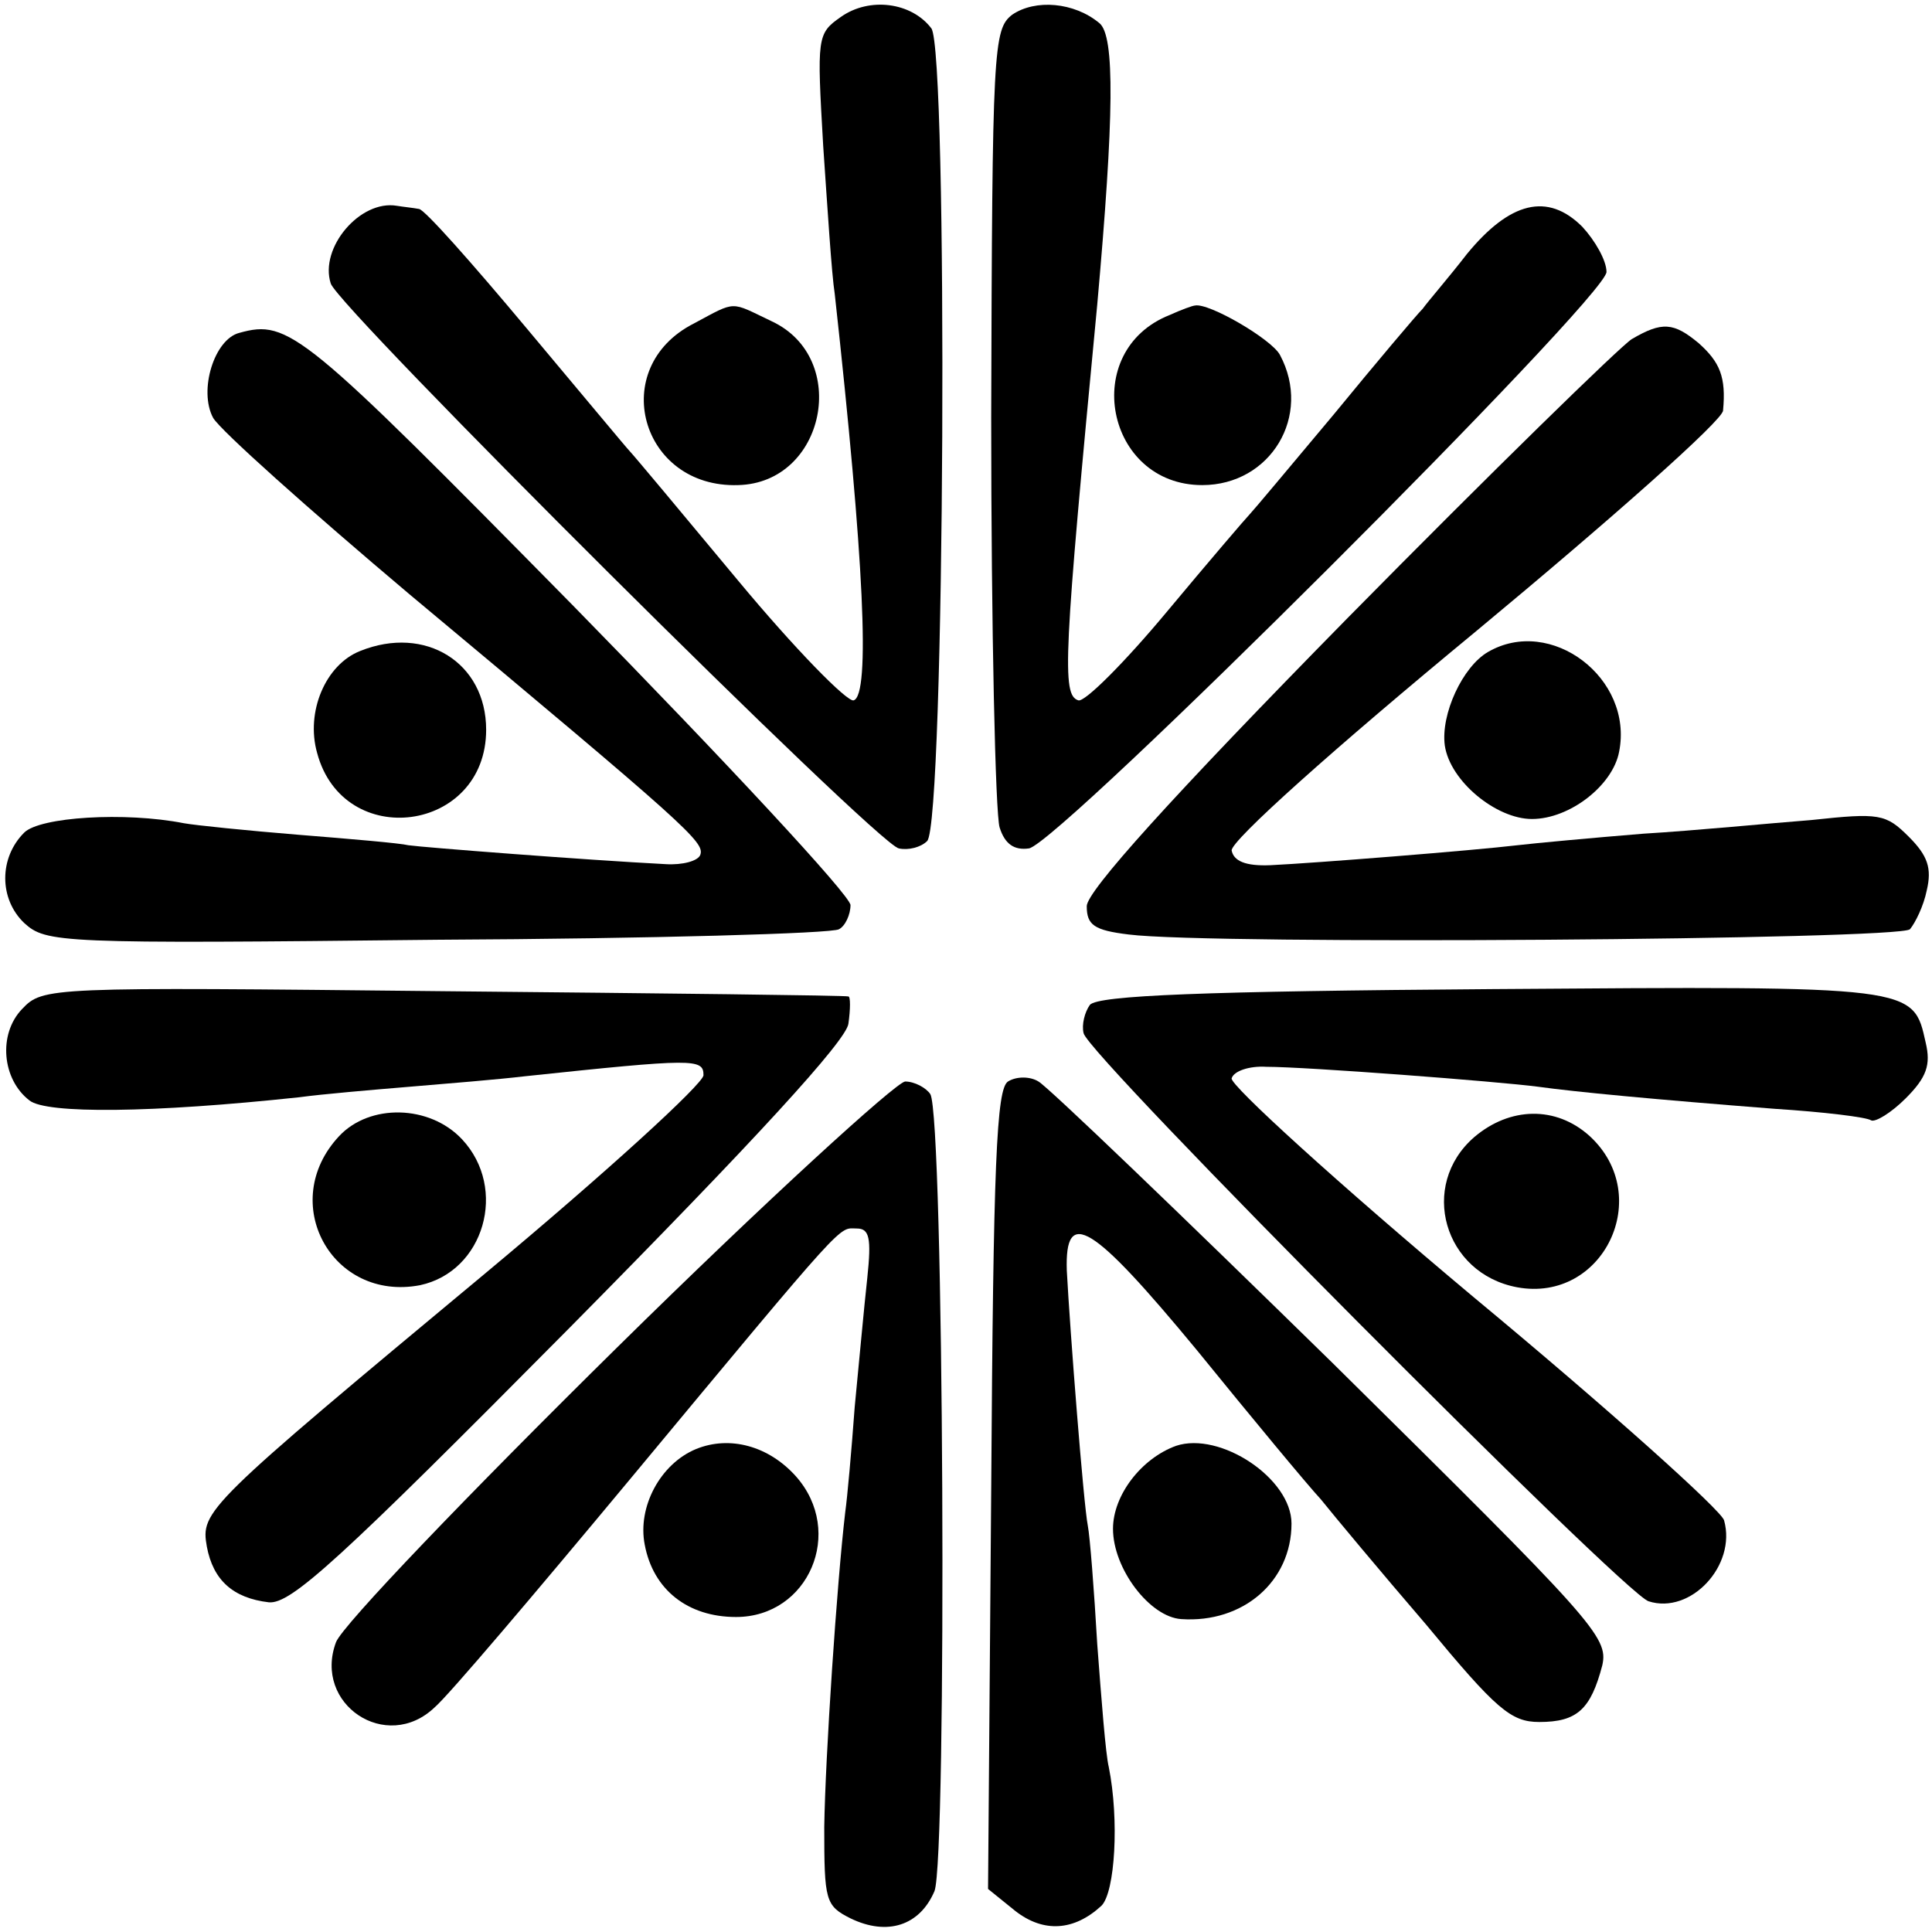
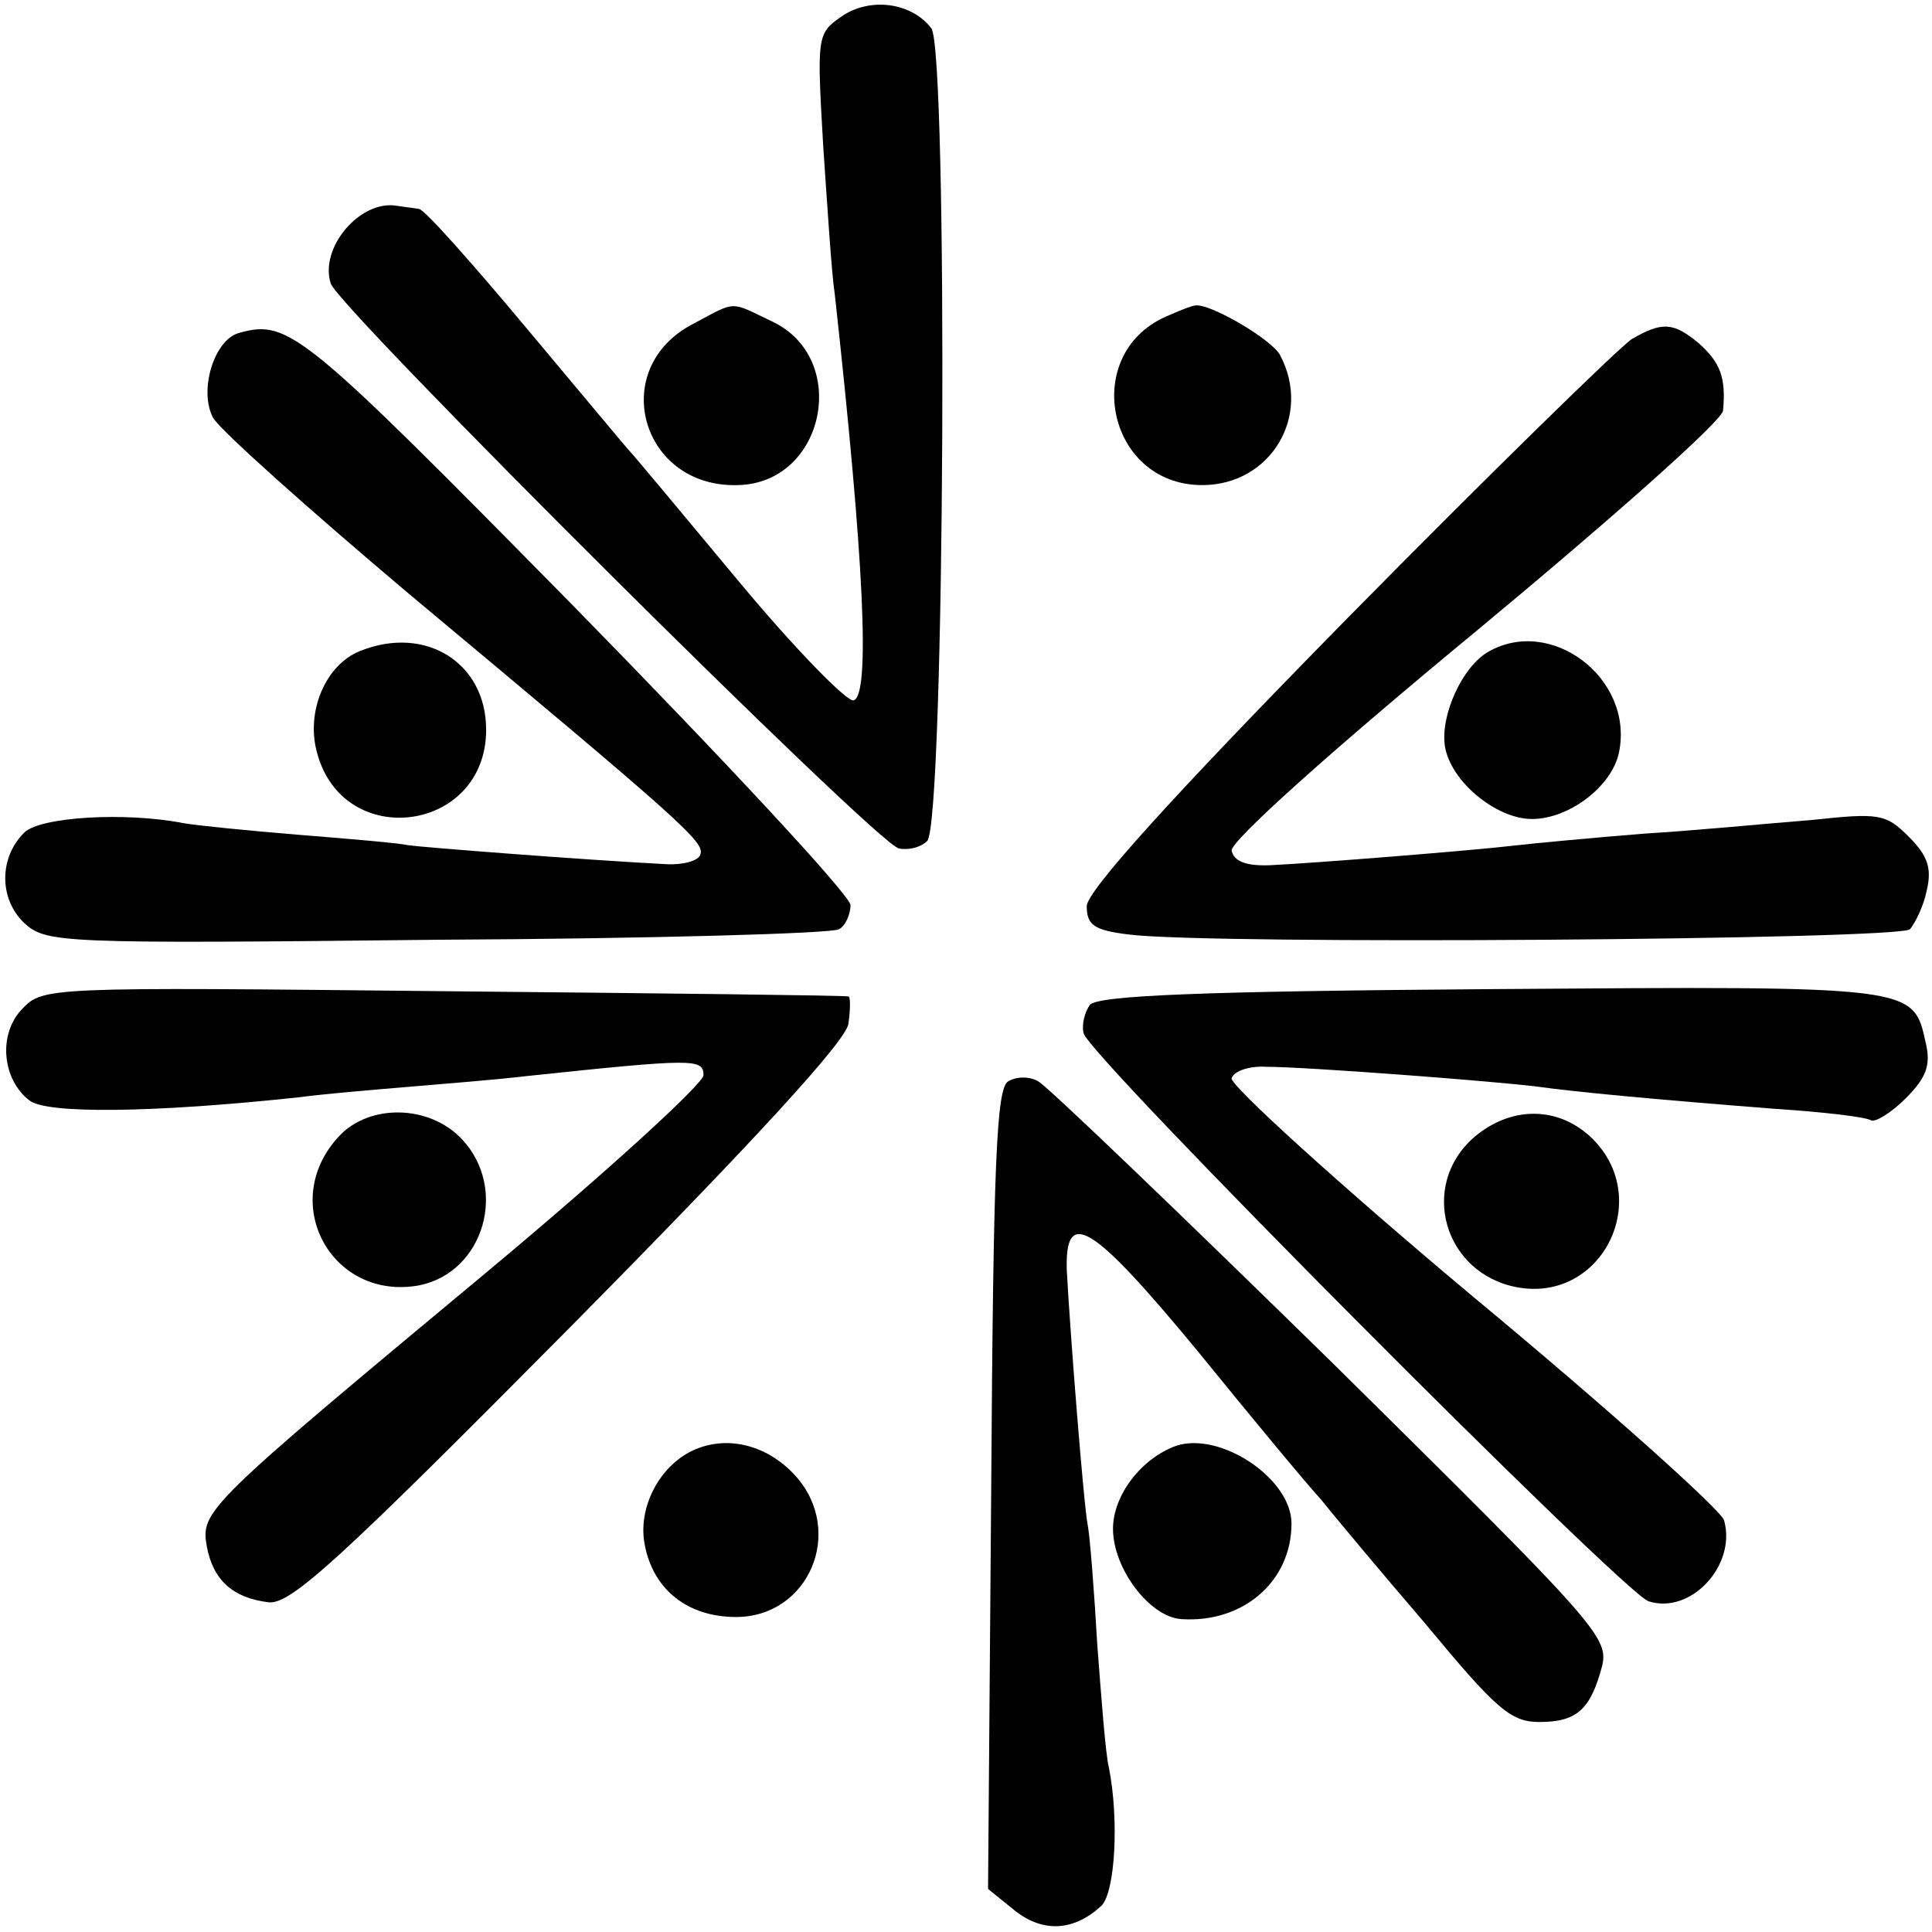
<svg xmlns="http://www.w3.org/2000/svg" version="1.0" width="184pt" height="184pt" viewBox="0 0 184 184" preserveAspectRatio="xMidYMid meet">
  <g transform="translate(0,184) scale(0.1,-0.1)" fill="#000000" stroke="none">
    <path d="M801 1824 c-23 -16 -23 -19 -17 -123 4 -58 8 -122 11 -141 28 -254 34 -382 18 -387 -6 -2 -56 49 -110 114 -54 65 -100 120 -103 123 -3 3 -47 56 -99 118 -51 61 -97 113 -102 113 -5 1 -15 2 -21 3 -35 6 -74 -40 -63 -74 7 -23 520 -534 541 -538 9 -2 21 1 27 7 17 17 20 753 4 774 -19 25 -59 30 -86 11z" />
-     <path d="M964 1826 c-18 -14 -19 -31 -20 -383 0 -202 4 -378 8 -391 5 -16 14 -22 28 -20 29 5 550 525 550 549 0 11 -11 30 -23 43 -33 33 -69 24 -110 -26 -17 -22 -37 -45 -42 -52 -6 -6 -44 -51 -85 -101 -41 -49 -77 -92 -80 -95 -3 -3 -39 -45 -79 -93 -40 -48 -78 -86 -84 -84 -16 5 -14 41 18 377 16 179 17 256 2 268 -24 20 -61 23 -83 8z" />
    <path d="M661 1532 c-83 -42 -51 -157 42 -154 83 2 107 121 32 156 -40 19 -33 20 -74 -2z" />
    <path d="M1114 1540 c-86 -34 -61 -162 31 -162 65 0 105 66 74 124 -8 15 -68 50 -81 47 -2 0 -13 -4 -24 -9z" />
    <path d="M228 1523 c-24 -6 -39 -55 -25 -81 7 -12 91 -87 187 -168 266 -222 281 -236 277 -248 -2 -6 -17 -10 -33 -9 -77 4 -231 16 -245 18 -8 2 -55 6 -105 10 -49 4 -98 9 -109 11 -56 11 -137 6 -152 -9 -24 -24 -24 -63 0 -86 21 -19 32 -20 394 -16 204 1 376 6 382 10 6 3 11 14 11 23 0 9 -119 137 -264 285 -258 262 -271 273 -318 260z" />
    <path d="M1554 1517 c-11 -7 -133 -126 -270 -265 -170 -173 -249 -261 -249 -275 0 -18 7 -23 40 -27 78 -10 734 -5 744 5 5 6 13 22 16 37 5 21 1 33 -17 51 -22 22 -28 23 -93 16 -39 -3 -110 -10 -160 -13 -49 -4 -103 -9 -120 -11 -42 -5 -193 -17 -235 -19 -24 -1 -35 4 -37 14 -1 9 96 96 233 209 129 107 235 201 235 210 3 32 -3 46 -23 64 -24 20 -35 21 -64 4z" />
    <path d="M343 1220 c-33 -13 -52 -58 -41 -97 25 -94 161 -76 161 22 0 64 -58 100 -120 75z" />
    <path d="M1417 1219 c-24 -14 -45 -59 -41 -89 5 -34 49 -70 83 -70 36 0 77 32 83 64 14 70 -65 130 -125 95z" />
    <path d="M21 879 c-23 -24 -19 -67 7 -87 16 -13 117 -12 257 3 22 3 69 7 105 10 36 3 85 7 110 10 161 17 170 17 170 1 0 -8 -93 -93 -207 -188 -268 -223 -272 -227 -266 -261 6 -32 25 -49 59 -53 21 -2 67 40 287 262 177 179 263 273 265 289 2 14 2 26 0 26 -2 1 -175 3 -385 5 -378 4 -382 4 -402 -17z" />
    <path d="M1038 883 c-5 -7 -8 -19 -6 -27 4 -21 515 -534 538 -541 40 -13 84 34 72 77 -2 9 -110 106 -239 213 -129 108 -232 202 -230 208 2 7 17 12 33 11 38 0 221 -14 259 -19 36 -5 110 -12 225 -21 47 -3 88 -8 92 -11 4 -2 19 7 33 21 20 20 24 32 19 53 -12 54 -9 54 -412 51 -276 -2 -376 -6 -384 -15z" />
    <path d="M960 810 c-11 -7 -14 -78 -16 -389 l-3 -380 26 -21 c27 -21 56 -19 82 5 13 13 17 82 7 132 -3 12 -7 64 -11 117 -3 52 -7 103 -9 113 -4 20 -17 186 -20 243 -2 61 24 45 124 -76 52 -64 105 -128 118 -142 12 -15 57 -69 100 -119 67 -81 81 -93 108 -93 36 0 49 12 60 54 6 27 -8 42 -257 288 -145 142 -271 263 -280 268 -8 5 -21 5 -29 0z" />
-     <path d="M588 557 c-141 -139 -262 -265 -268 -281 -22 -59 48 -106 94 -62 13 11 96 109 185 216 211 254 199 240 217 240 12 0 14 -9 10 -47 -3 -27 -8 -82 -12 -123 -3 -41 -7 -86 -9 -100 -8 -68 -19 -233 -20 -300 0 -70 1 -75 25 -87 35 -17 66 -7 80 26 12 31 9 738 -4 759 -4 6 -15 12 -24 12 -9 -1 -133 -114 -274 -253z" />
    <path d="M323 758 c-59 -63 -7 -158 77 -142 61 13 84 92 40 139 -31 33 -88 34 -117 3z" />
    <path d="M1404 757 c-53 -46 -29 -130 41 -143 82 -15 131 87 69 144 -32 29 -76 28 -110 -1z" />
    <path d="M663 460 c-34 -14 -56 -55 -49 -91 8 -43 41 -69 87 -69 69 0 104 81 57 134 -26 29 -63 39 -95 26z" />
    <path d="M1120 463 c-33 -12 -60 -47 -60 -79 0 -38 35 -84 65 -86 59 -4 105 36 105 91 0 43 -68 88 -110 74z" />
  </g>
</svg>